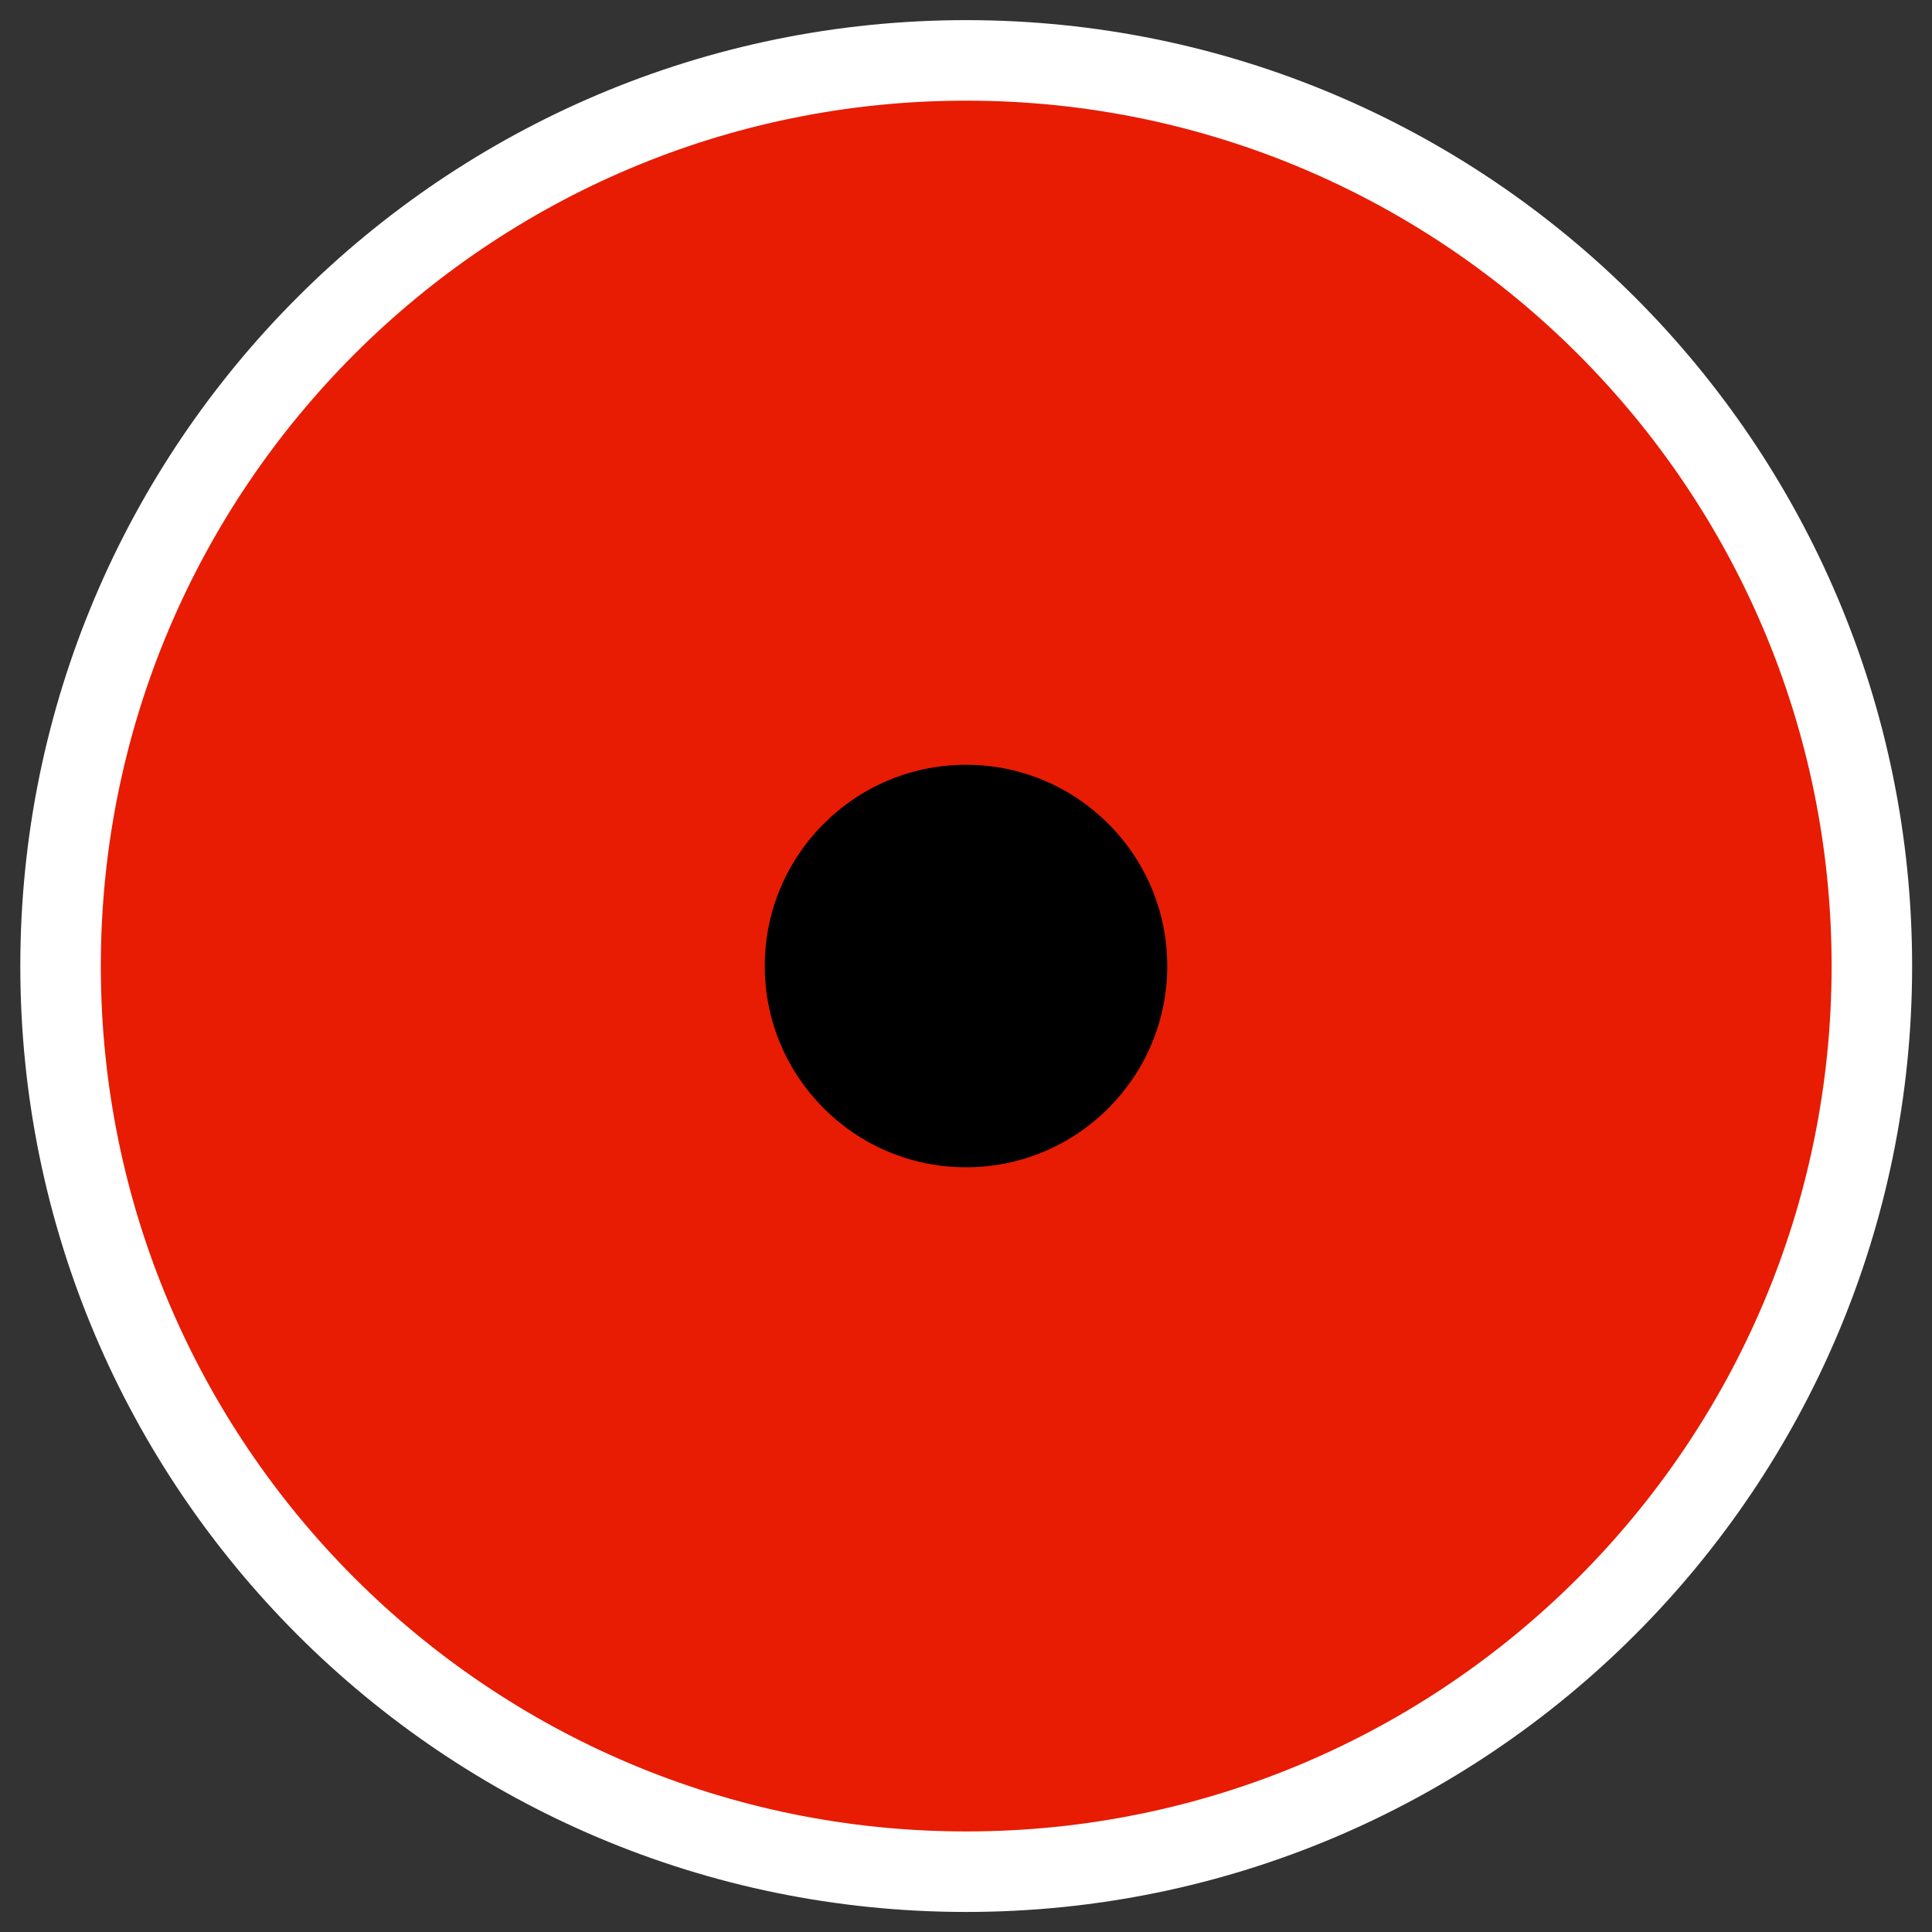
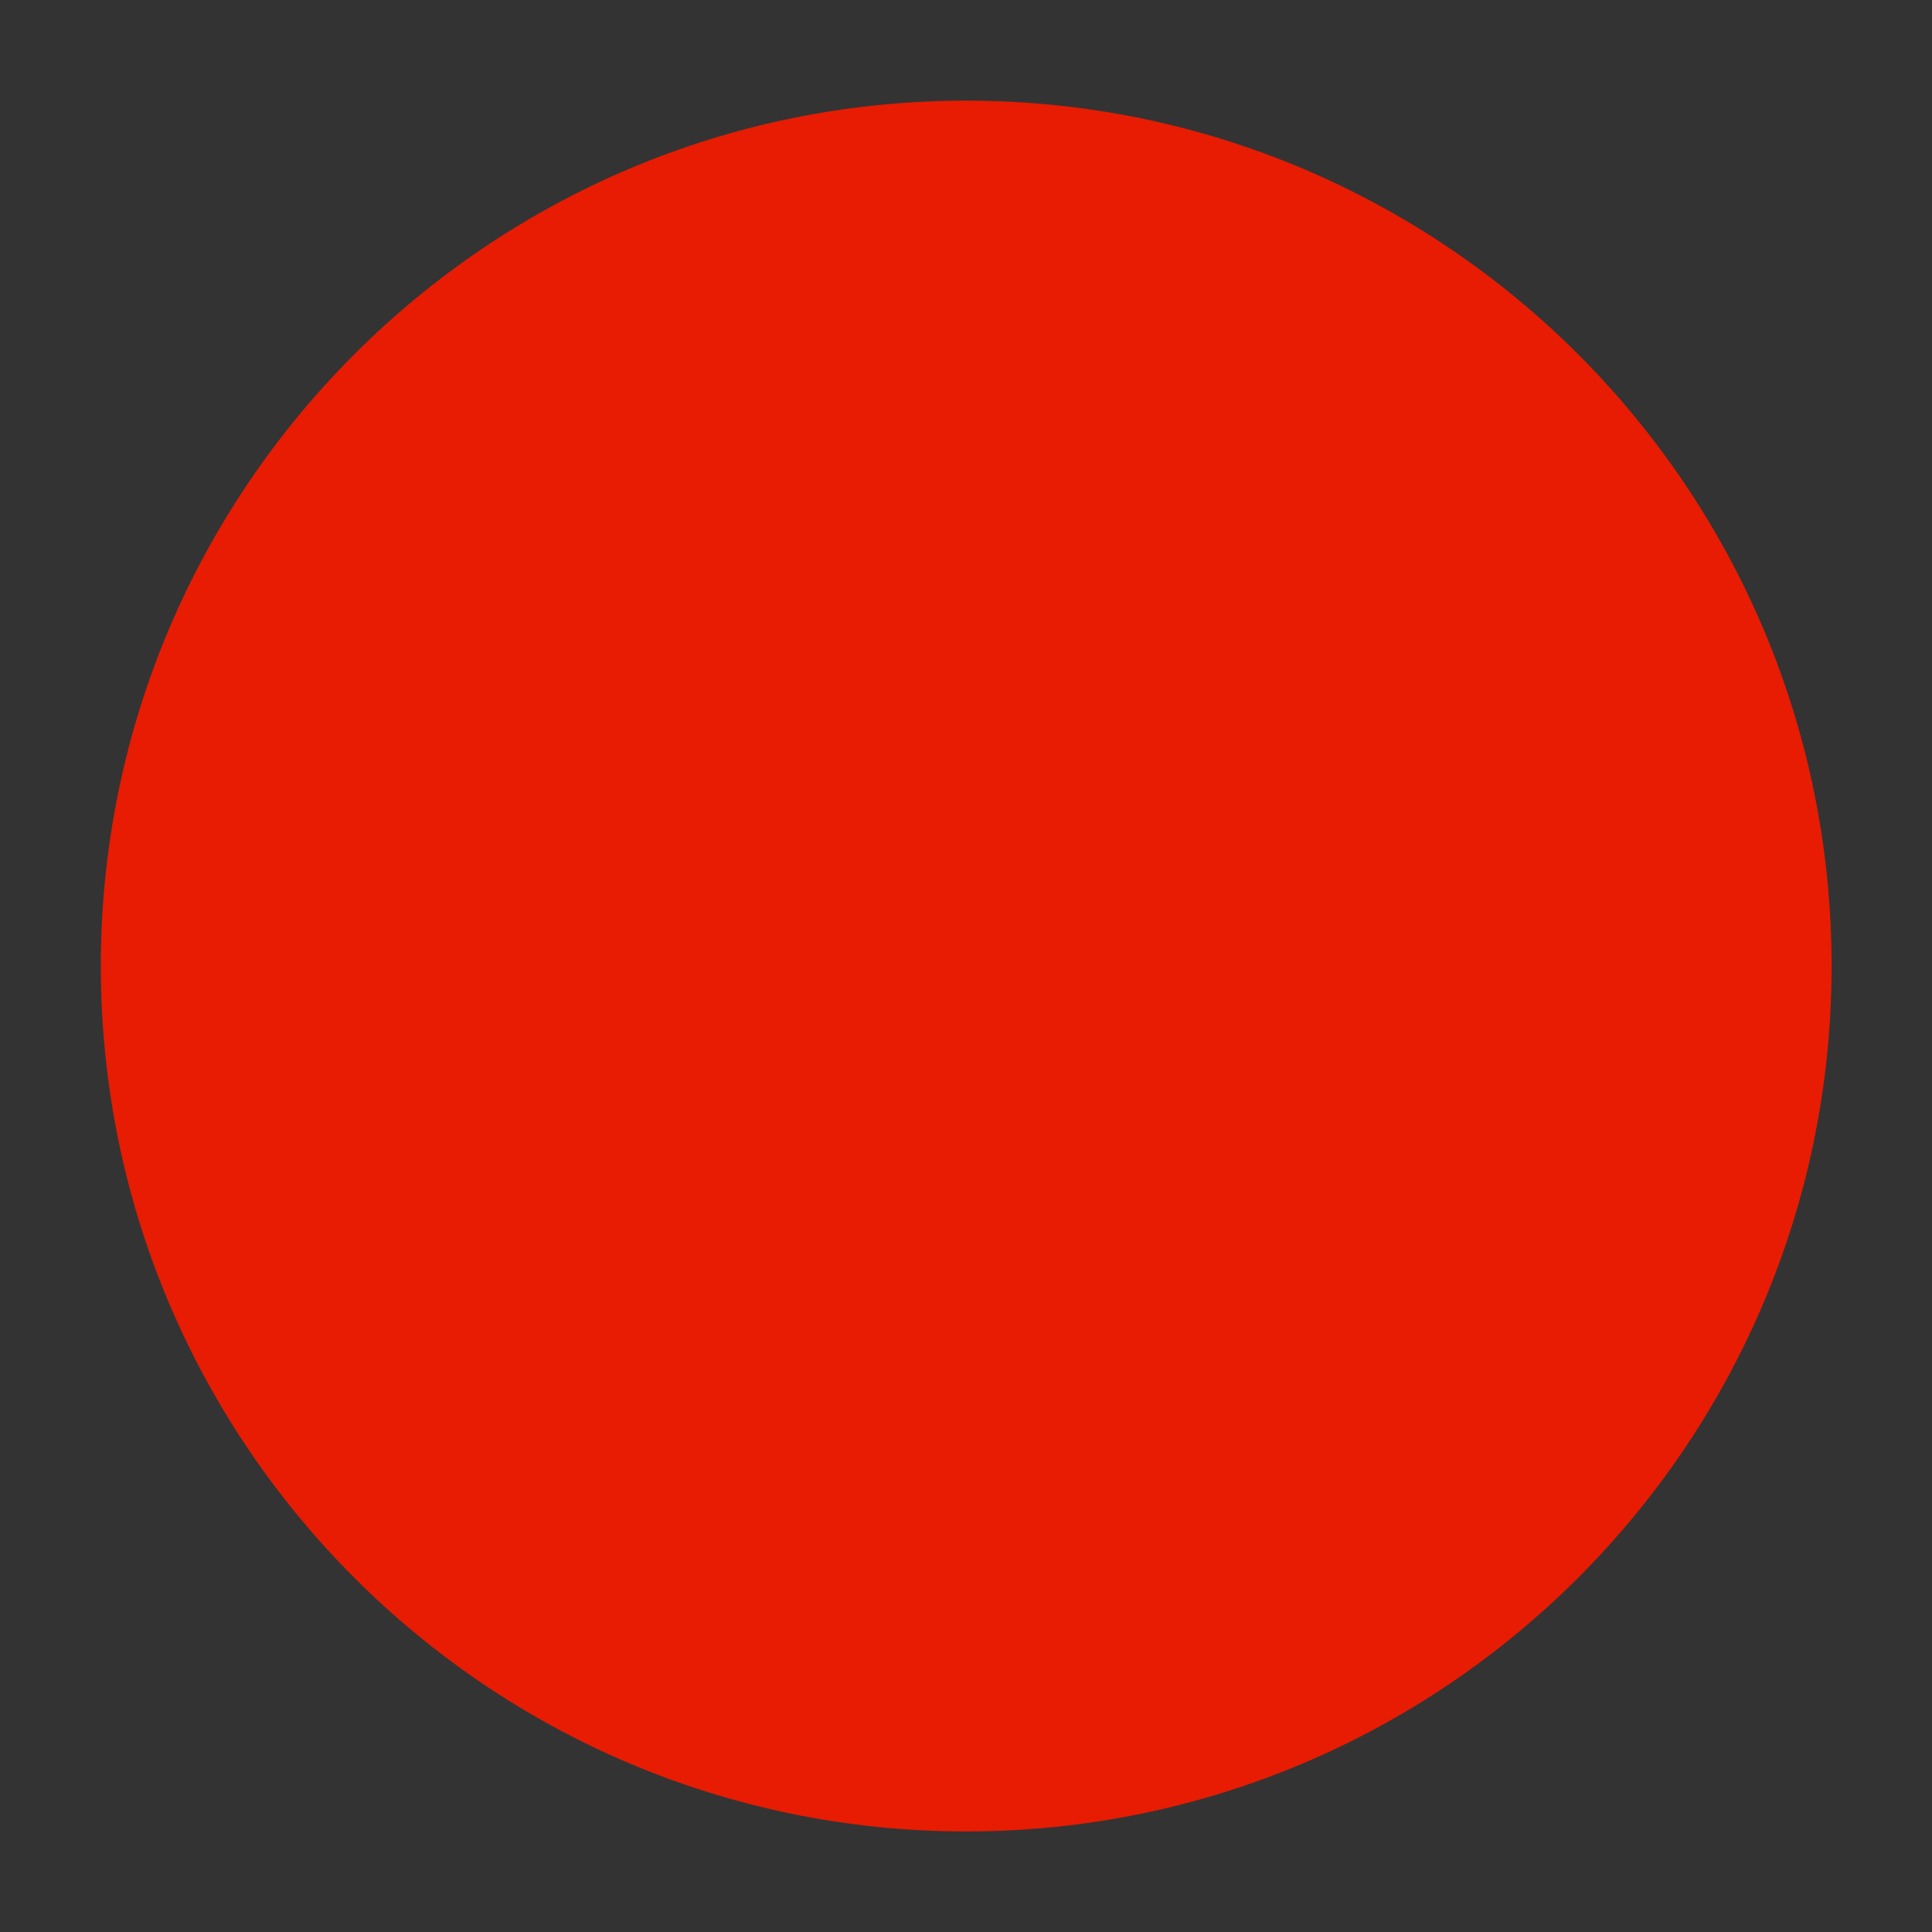
<svg xmlns="http://www.w3.org/2000/svg" xmlns:ns1="http://sodipodi.sourceforge.net/DTD/sodipodi-0.dtd" xmlns:ns2="http://www.inkscape.org/namespaces/inkscape" id="svg1" ns1:modified="true" ns1:docbase="/home/danny/work/icons/primary/scalable/actions" viewBox="0 0 60 60" version="1.0" ns2:output_extension="org.inkscape.output.svgz.inkscape" ns1:docname="rsibreak4.svgz" ns2:version="0.45" ns1:version="0.32" _SVGFile__filename="oldscale/devices/ksim_cpu.svg" y="0" x="0">
  <rect x="0" y="0" width="60" height="60" fill="#333333" stroke="none" />
  <ns1:namedview id="base" bordercolor="#666666" ns2:pageshadow="2" ns2:window-y="0" pagecolor="#ffffff" ns2:window-height="712" ns2:zoom="7.219474" ns2:window-x="0" borderopacity="1.0" ns2:current-layer="svg1" ns2:cx="56.138557" ns2:cy="19.67202" ns2:window-width="1024" ns2:pageopacity="0.0" />
-   <path id="path2213" style="stroke-linejoin:round;color:#000000;stroke:#ffffff;stroke-linecap:square;stroke-width:2.861;fill:none" transform="matrix(1.748 0 0 1.748 -109.94 -29.602)" d="m95.436 34.098c0 8.487-6.888 15.375-15.375 15.375s-15.375-6.888-15.375-15.375 6.888-15.375 15.375-15.375 15.375 6.888 15.375 15.375z" />
  <path id="path1337" style="fill-rule:evenodd;color:#000000;fill:#e71c02" transform="matrix(1.748 0 0 1.748 -109.94 -29.602)" d="m95.436 34.098c0 8.487-6.888 15.375-15.375 15.375s-15.375-6.888-15.375-15.375 6.888-15.375 15.375-15.375 15.375 6.888 15.375 15.375z" />
-   <path id="path1333" style="fill-rule:evenodd;color:#000000;fill:#000000" transform="matrix(2.439 0 0 2.439 -135.37 -17.185)" d="m70.365 19.346c0 1.415-1.148 2.563-2.562 2.563-1.415 0-2.563-1.148-2.563-2.563 0-1.414 1.148-2.562 2.563-2.562 1.414 0 2.562 1.148 2.562 2.562z" />
</svg>